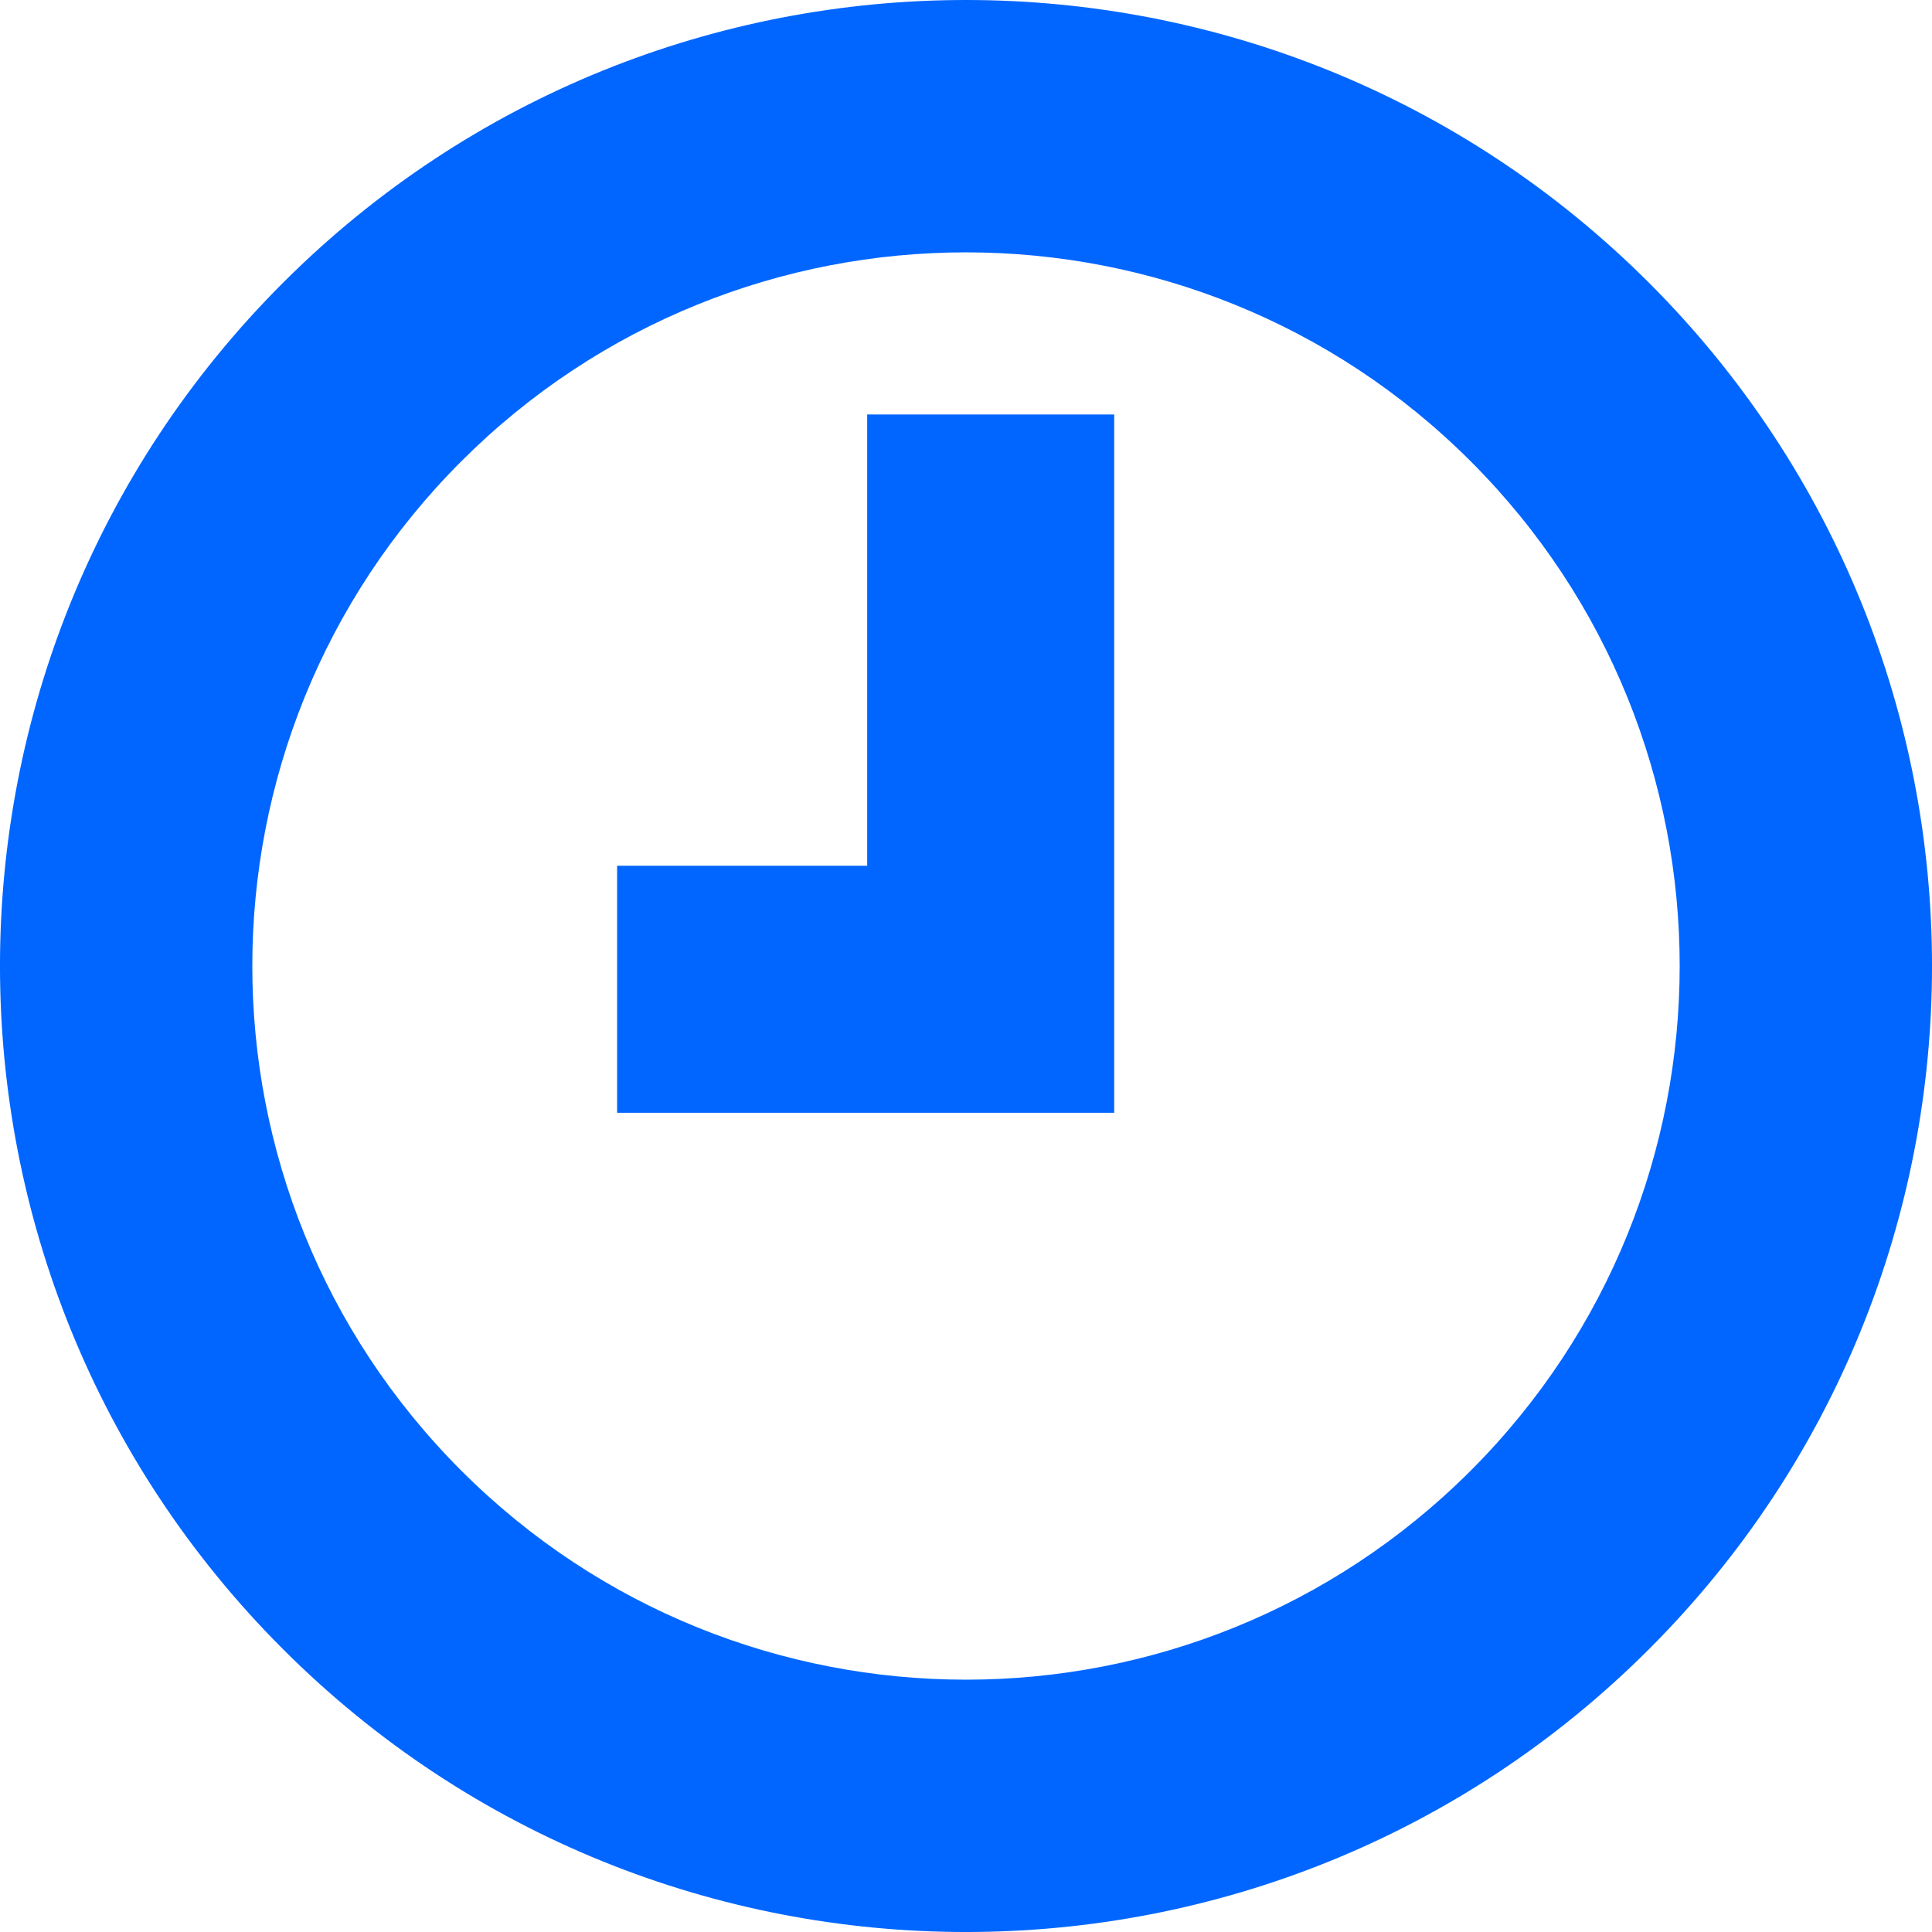
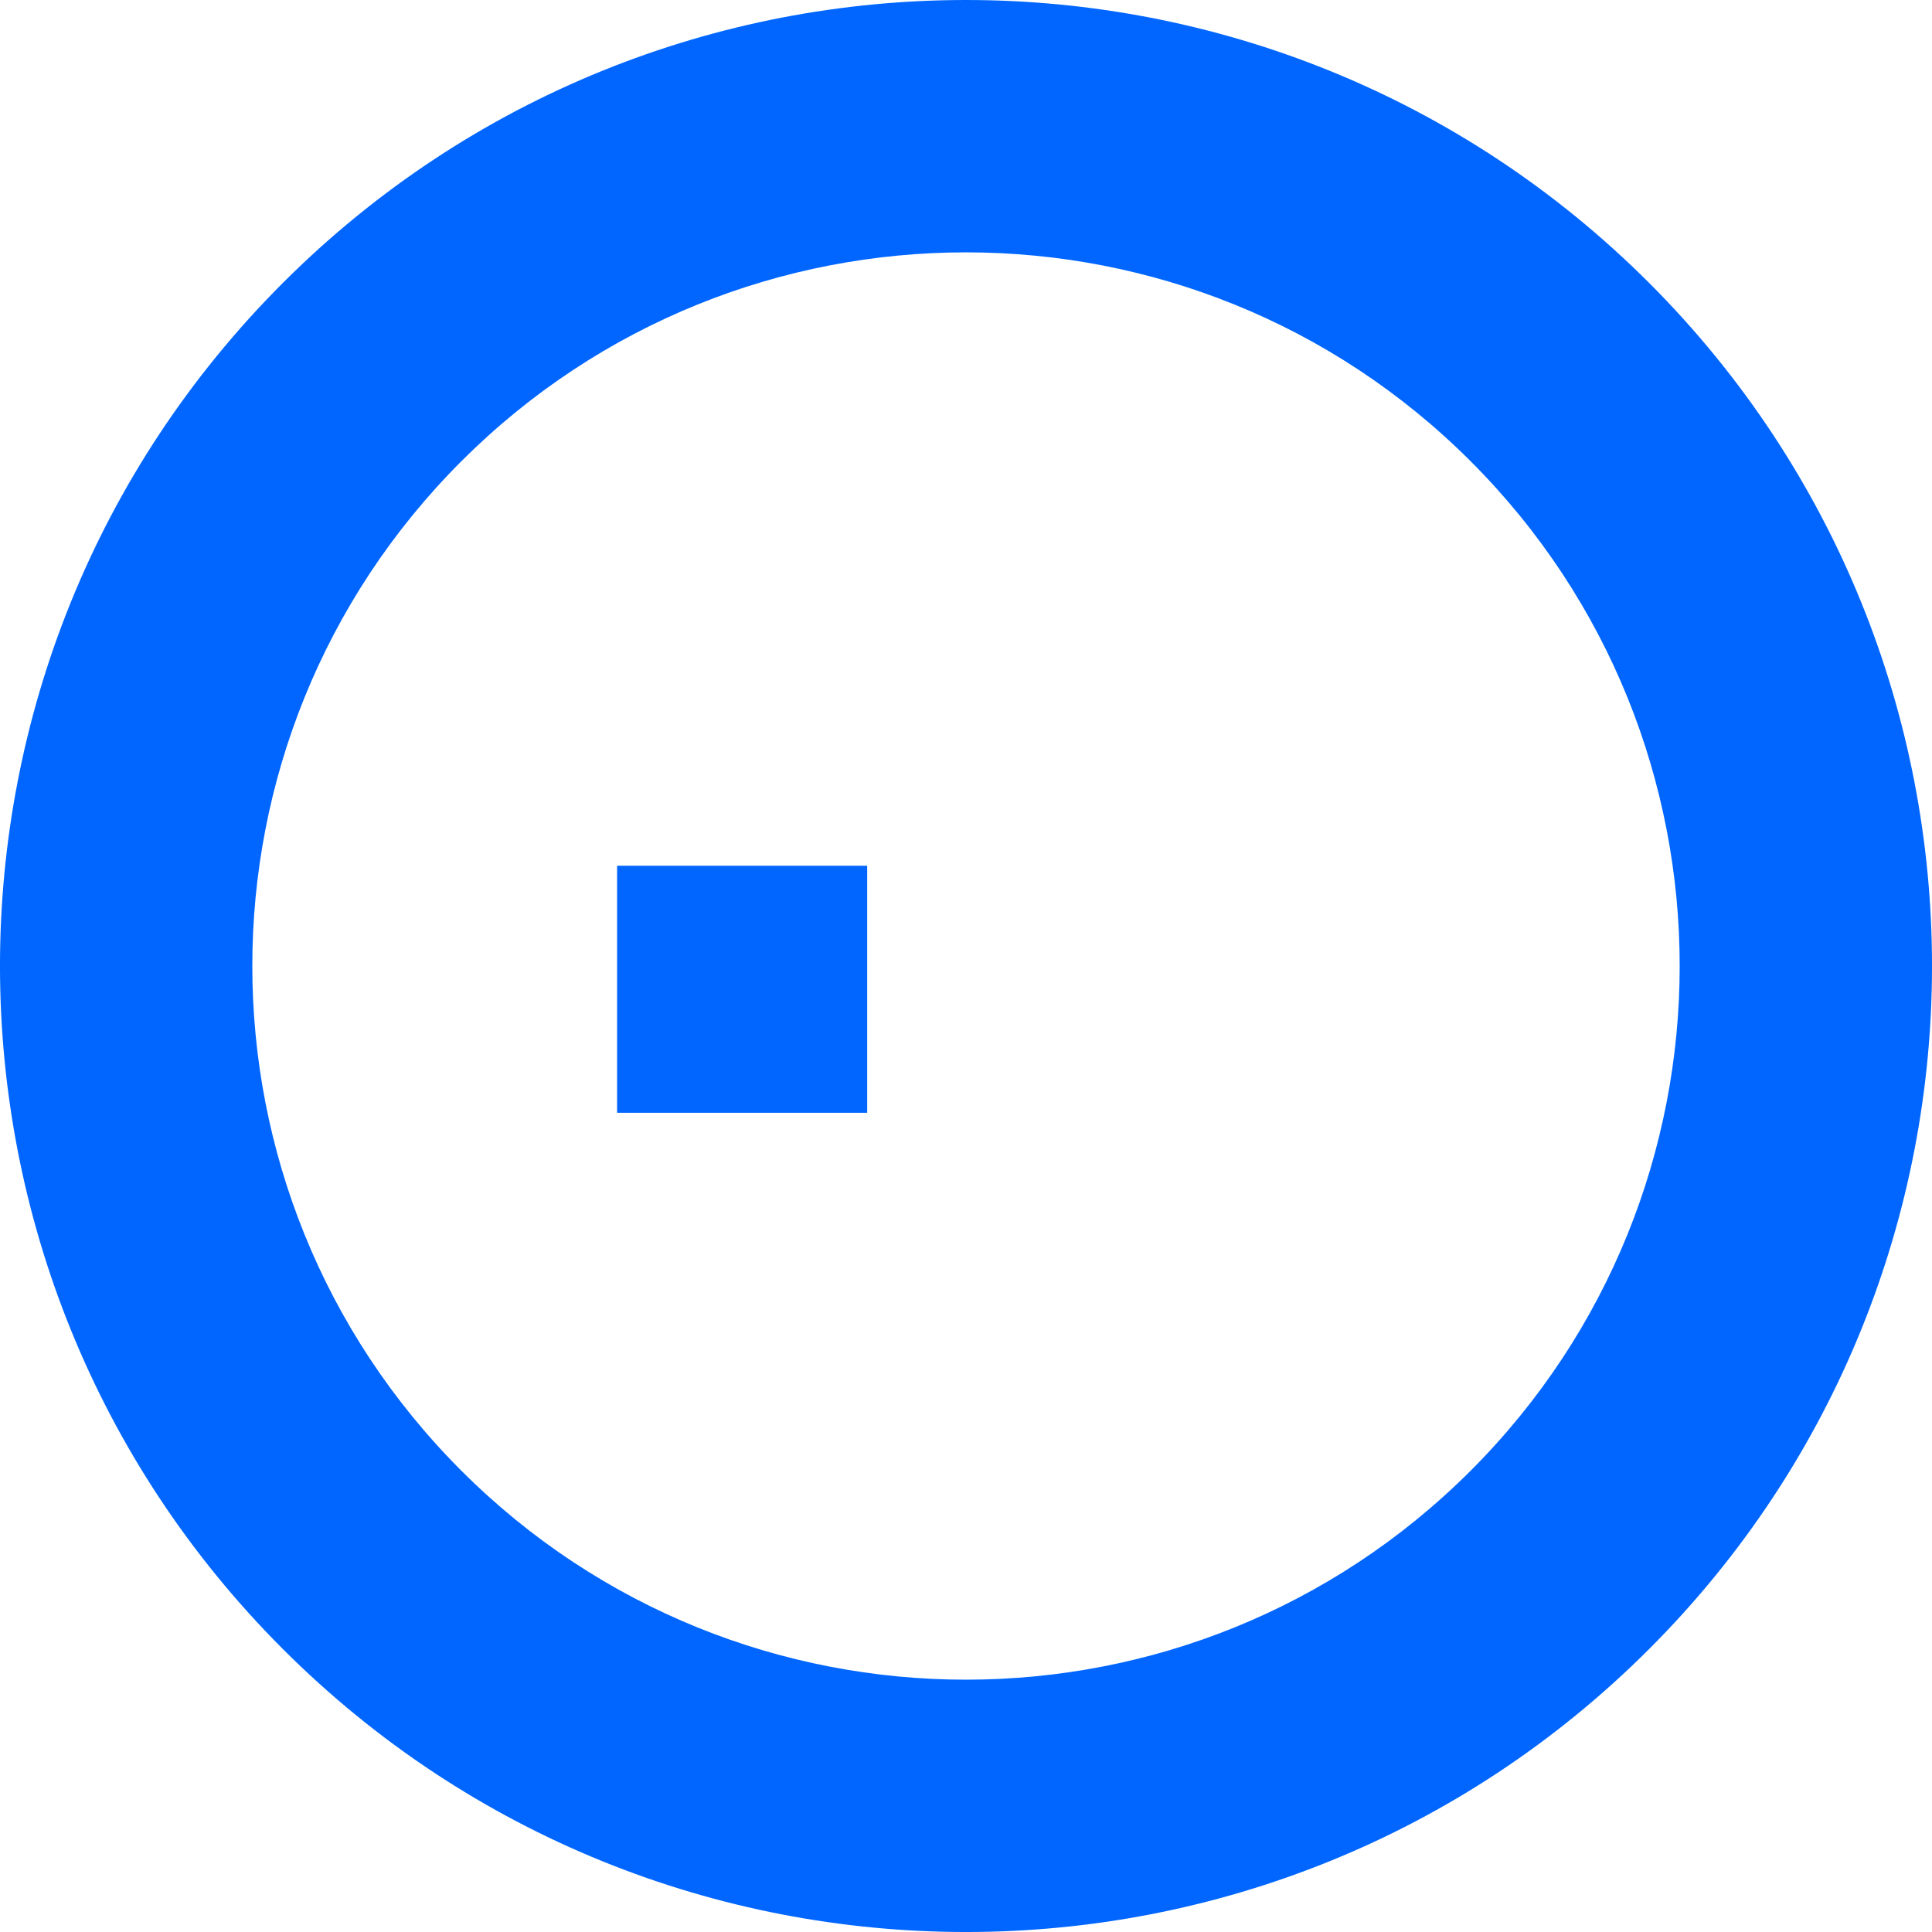
<svg xmlns="http://www.w3.org/2000/svg" viewBox="0 0 39 39" fill="none">
-   <path d="M19.5 0C14.51 0 9.519 1.903 5.711 5.71C-1.904 13.325 -1.904 25.674 5.711 33.289C13.326 40.904 25.674 40.904 33.289 33.289C40.904 25.674 40.904 13.325 33.289 5.71C29.481 1.903 24.49 0 19.5 0ZM19.5 5.094C23.187 5.094 26.875 6.499 29.688 9.312C35.313 14.938 35.313 24.061 29.688 29.687C24.062 35.313 14.938 35.313 9.312 29.687C3.687 24.061 3.687 14.938 9.312 9.312C12.126 6.499 15.813 5.094 19.5 5.094ZM17.505 8.367V17.476H12.457V22.463H22.492V8.367H17.505Z" fill="#0066FF" />
+   <path d="M19.5 0C14.51 0 9.519 1.903 5.711 5.71C-1.904 13.325 -1.904 25.674 5.711 33.289C13.326 40.904 25.674 40.904 33.289 33.289C40.904 25.674 40.904 13.325 33.289 5.71C29.481 1.903 24.49 0 19.5 0ZM19.5 5.094C23.187 5.094 26.875 6.499 29.688 9.312C35.313 14.938 35.313 24.061 29.688 29.687C24.062 35.313 14.938 35.313 9.312 29.687C3.687 24.061 3.687 14.938 9.312 9.312C12.126 6.499 15.813 5.094 19.5 5.094ZM17.505 8.367V17.476H12.457V22.463H22.492H17.505Z" fill="#0066FF" />
</svg>